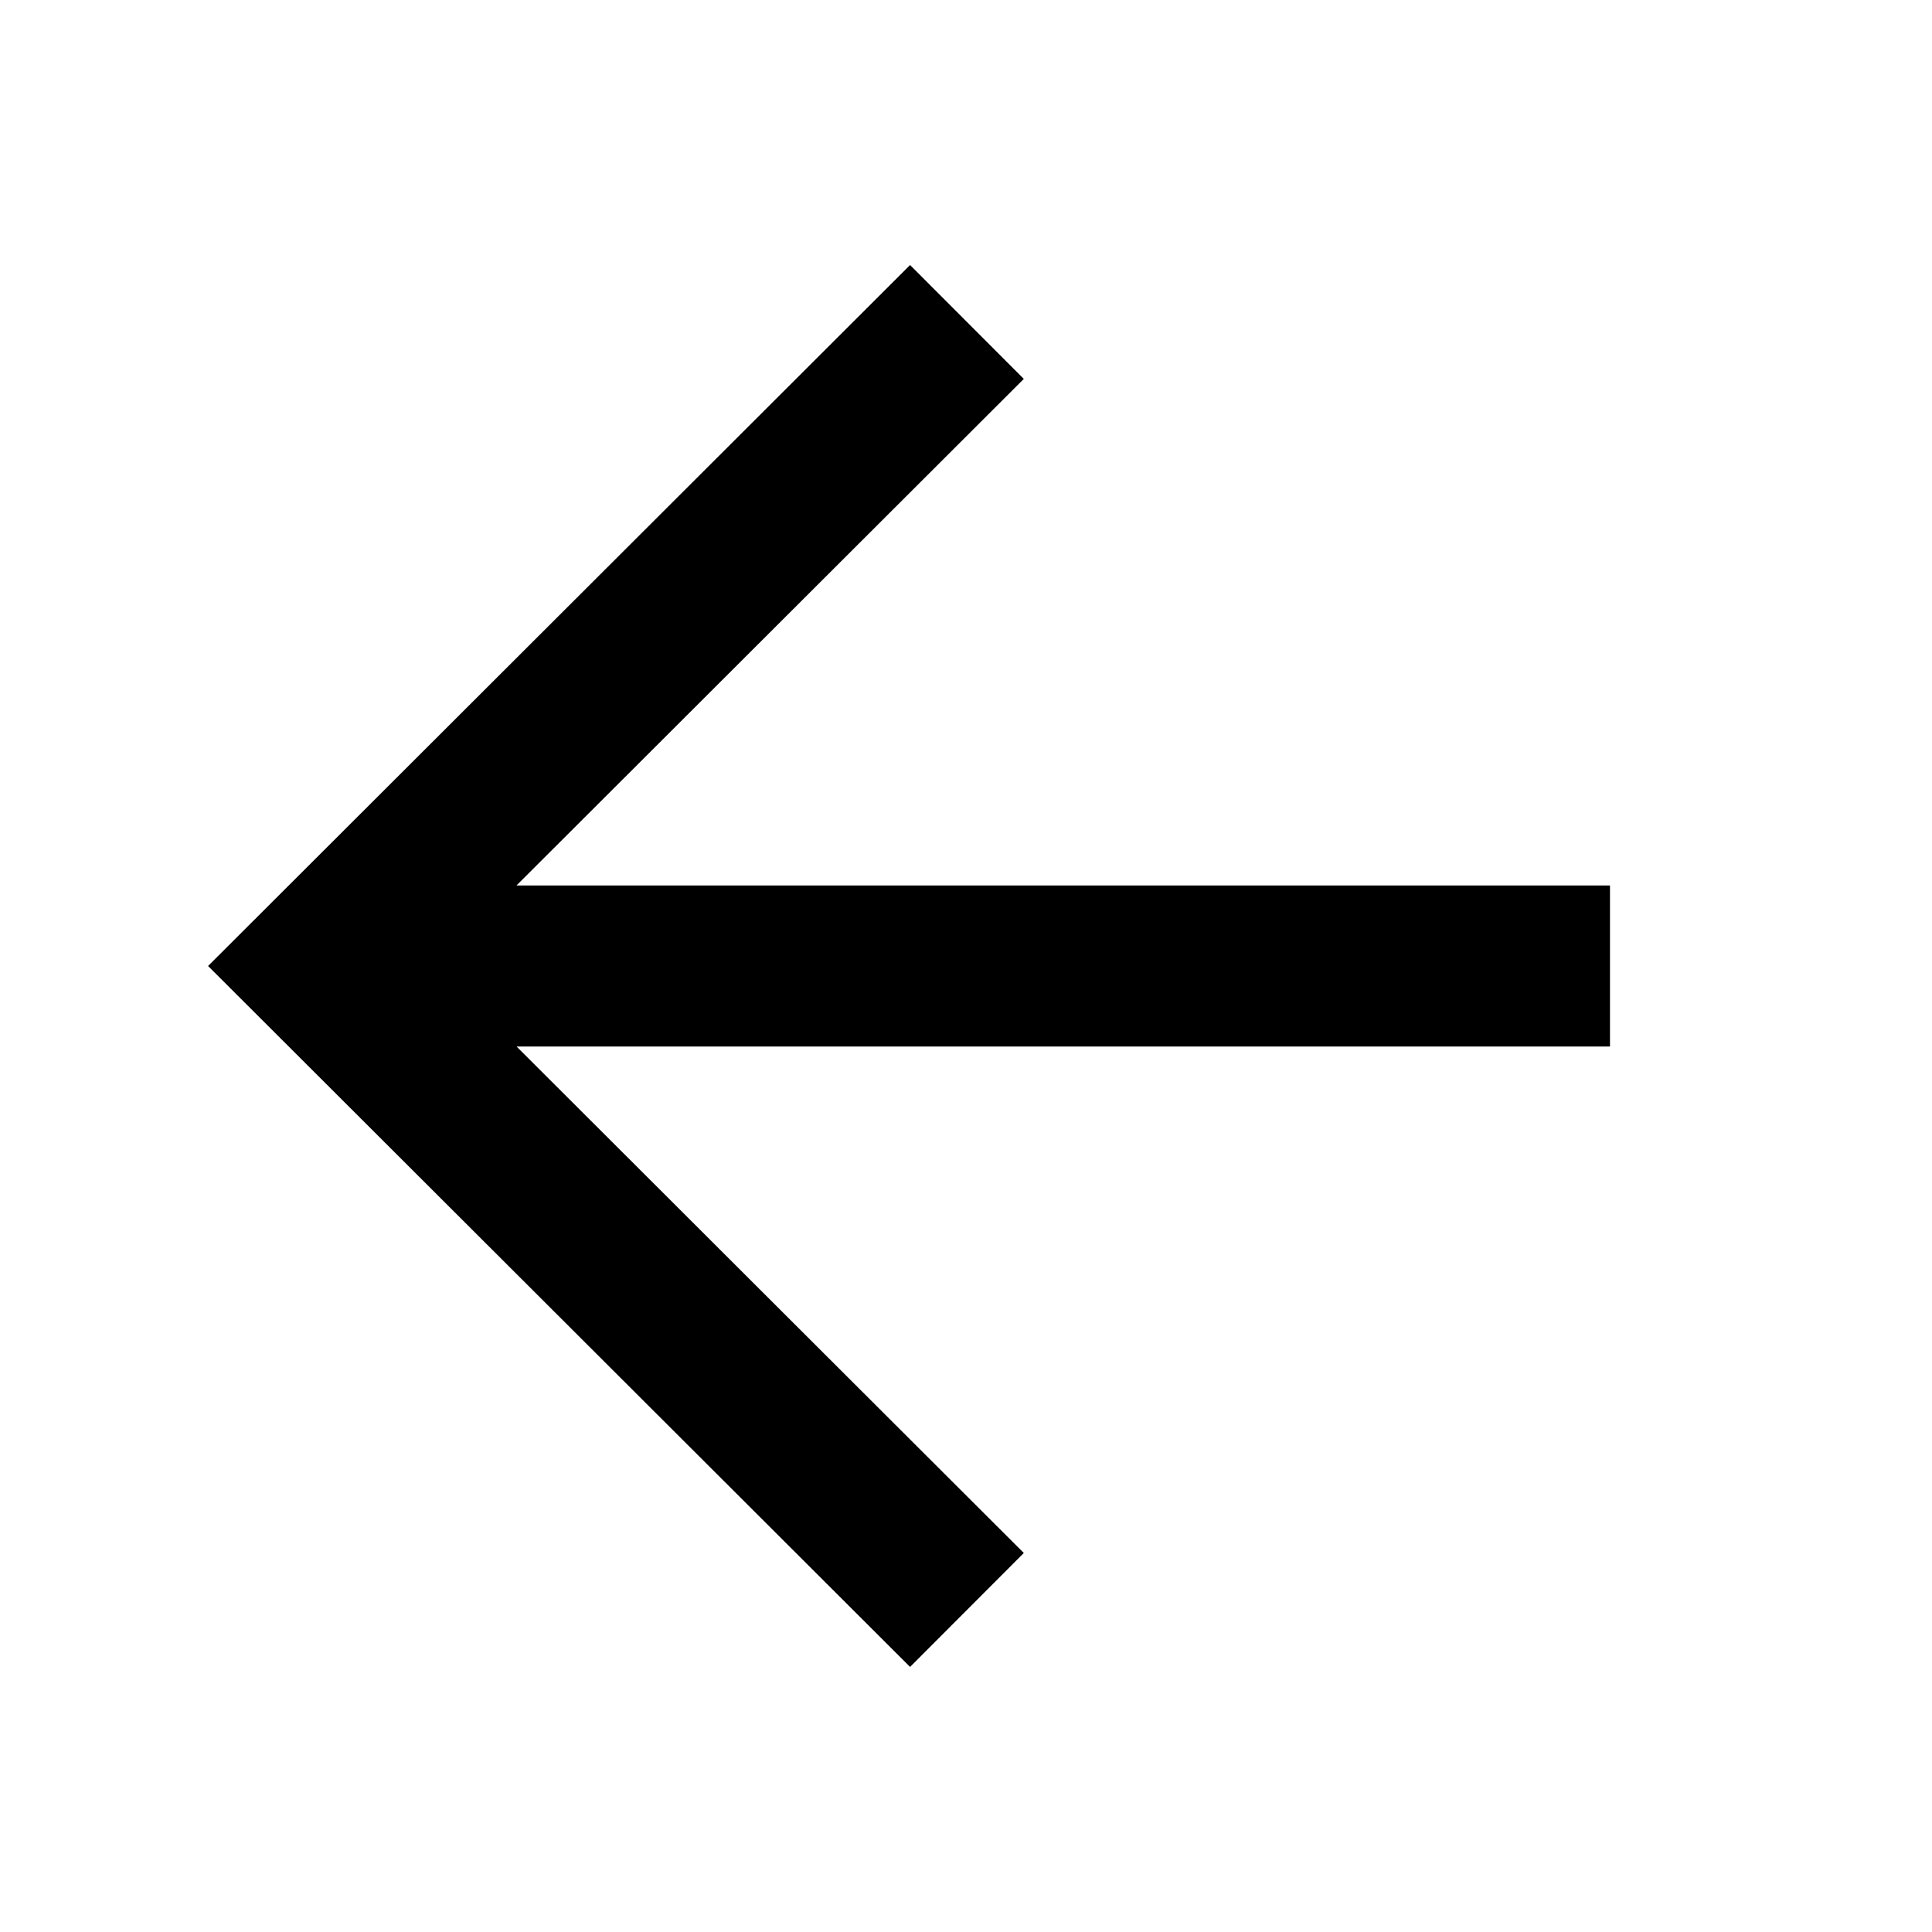
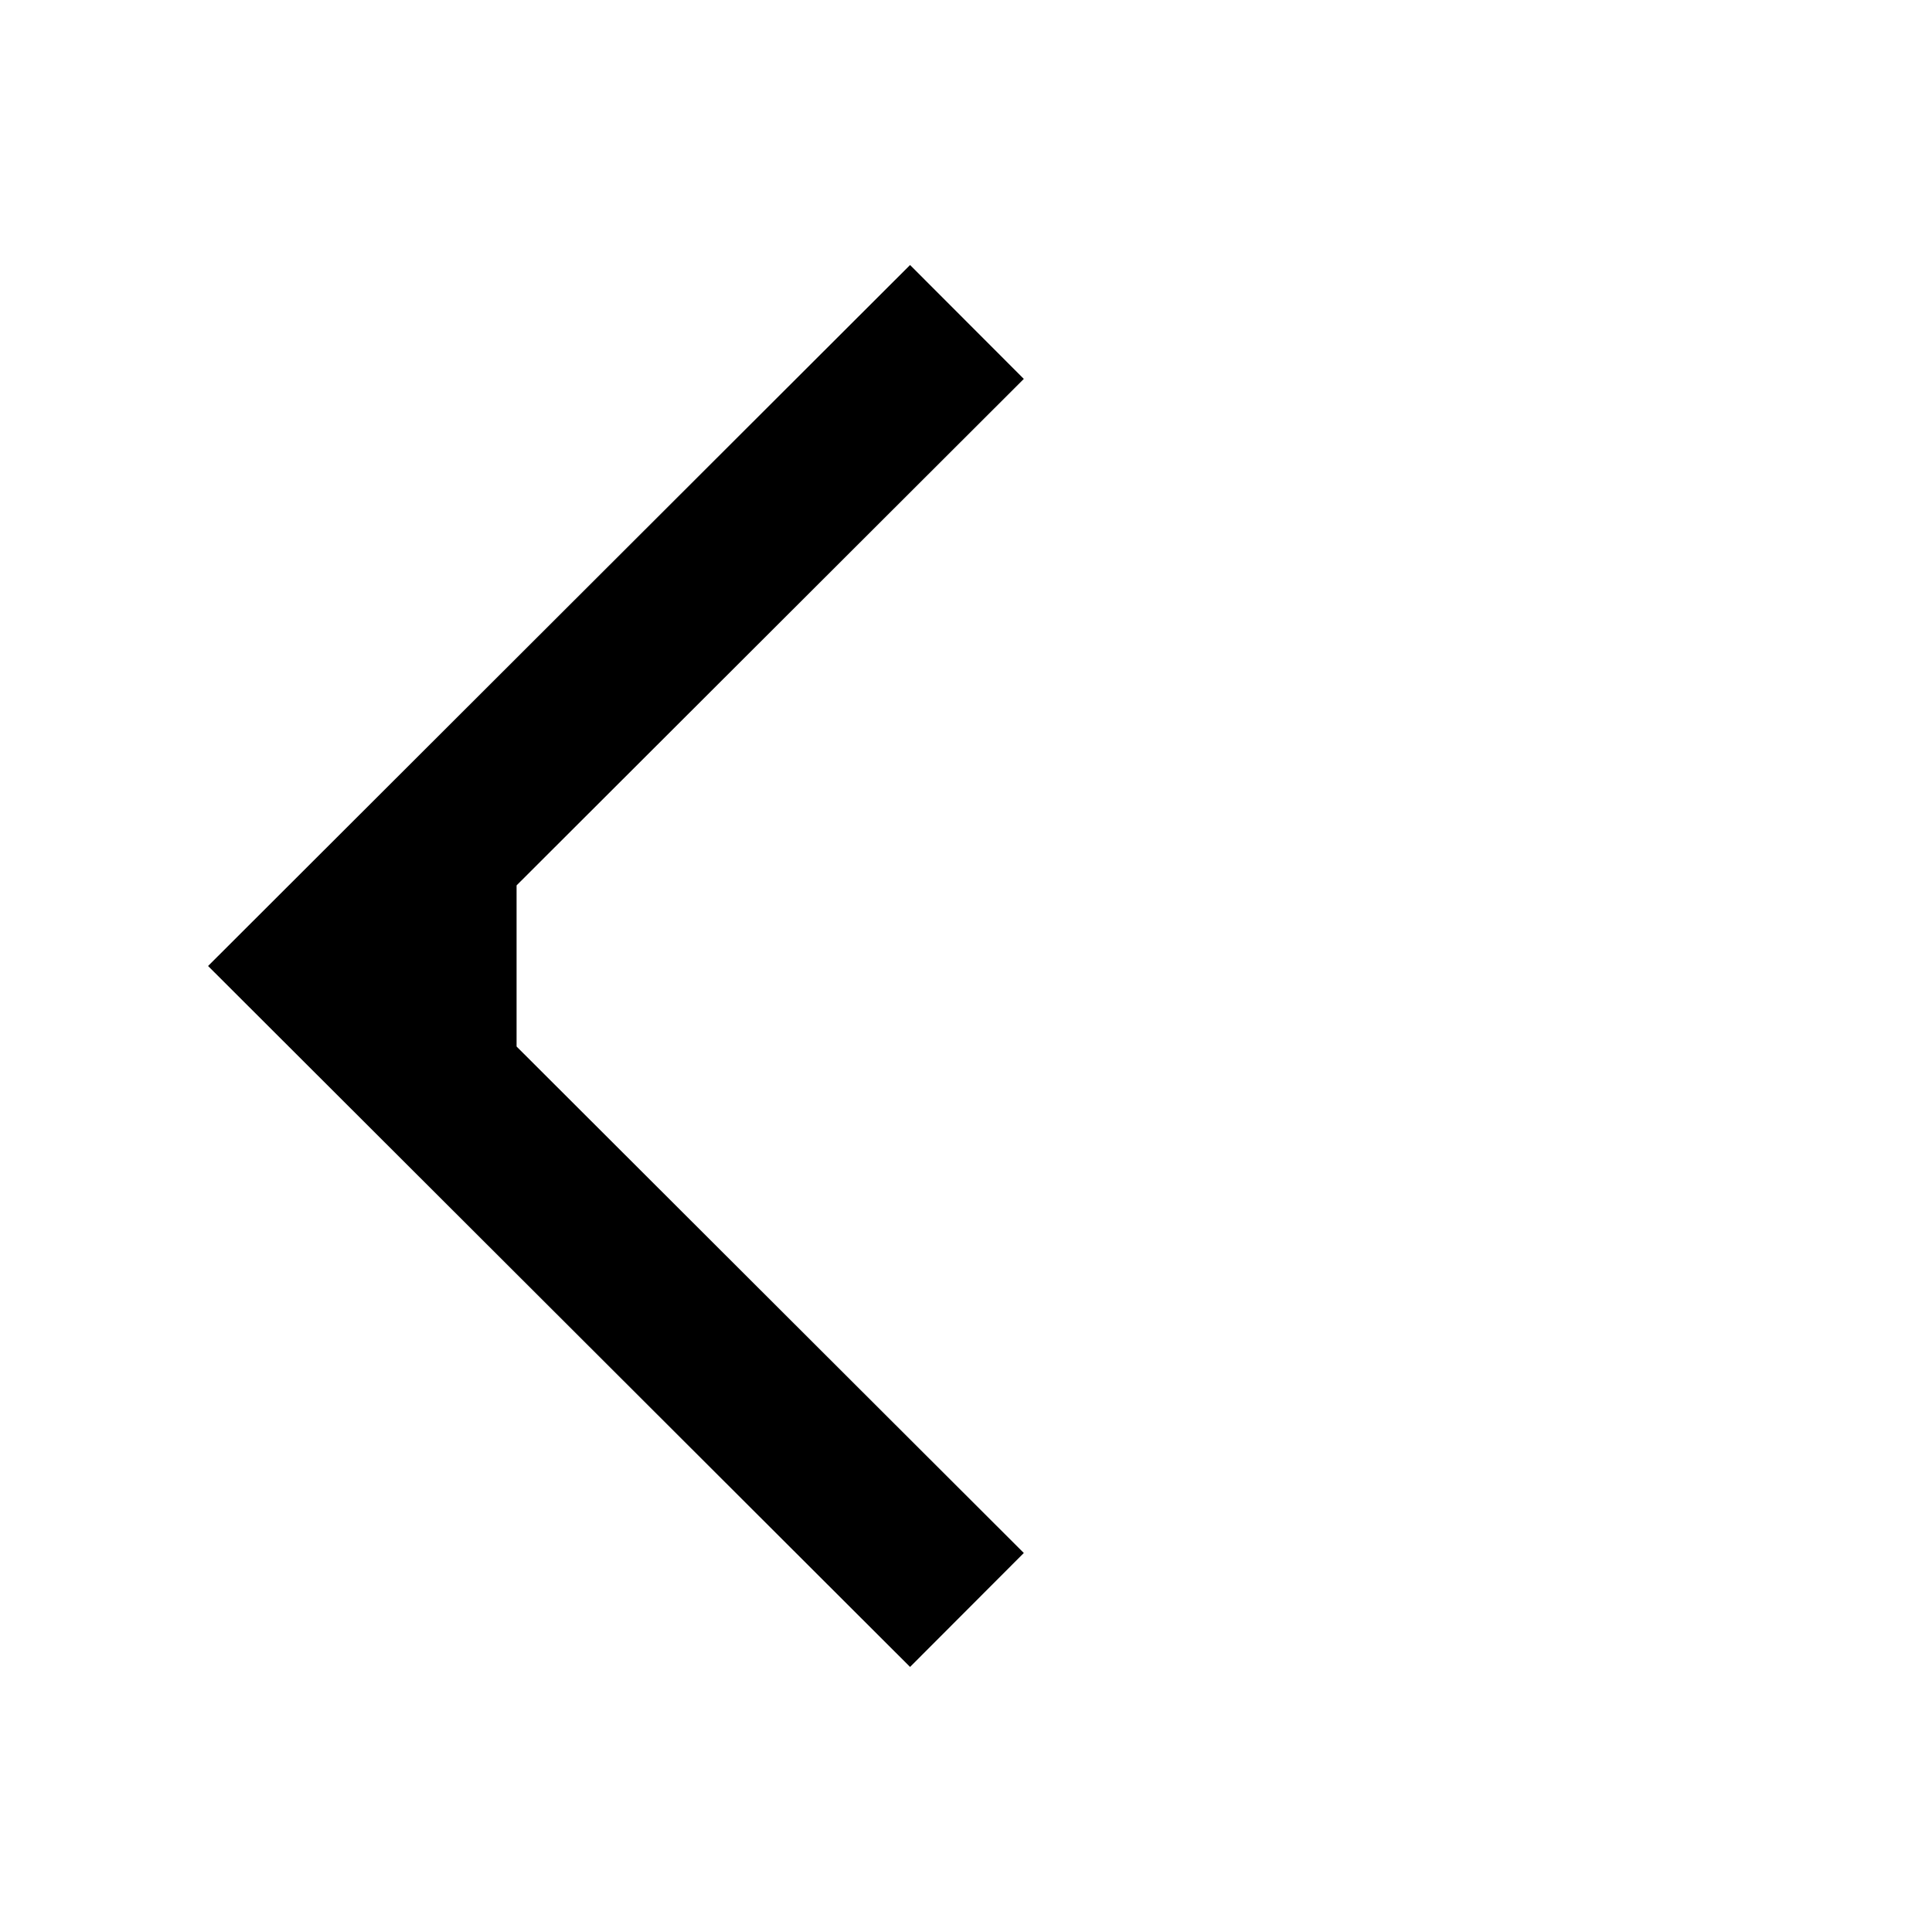
<svg xmlns="http://www.w3.org/2000/svg" width="40" height="40" viewBox="0 0 40 40" fill="none">
-   <path fill-rule="evenodd" clip-rule="evenodd" d="M33.333 18.333H10.693L21.197 7.845L18.842 5.487L4.308 20L18.842 34.512L21.197 32.153L10.695 21.667H33.333V18.333Z" fill="black" />
+   <path fill-rule="evenodd" clip-rule="evenodd" d="M33.333 18.333H10.693L21.197 7.845L18.842 5.487L4.308 20L18.842 34.512L21.197 32.153L10.695 21.667V18.333Z" fill="black" />
  <mask id="mask0_1_86" style="mask-type:luminance" maskUnits="userSpaceOnUse" x="4" y="5" width="30" height="30">
-     <path fill-rule="evenodd" clip-rule="evenodd" d="M33.333 18.333H10.693L21.197 7.845L18.842 5.487L4.308 20L18.842 34.512L21.197 32.153L10.695 21.667H33.333V18.333Z" fill="white" />
-   </mask>
+     </mask>
  <g mask="url(#mask0_1_86)">
</g>
</svg>